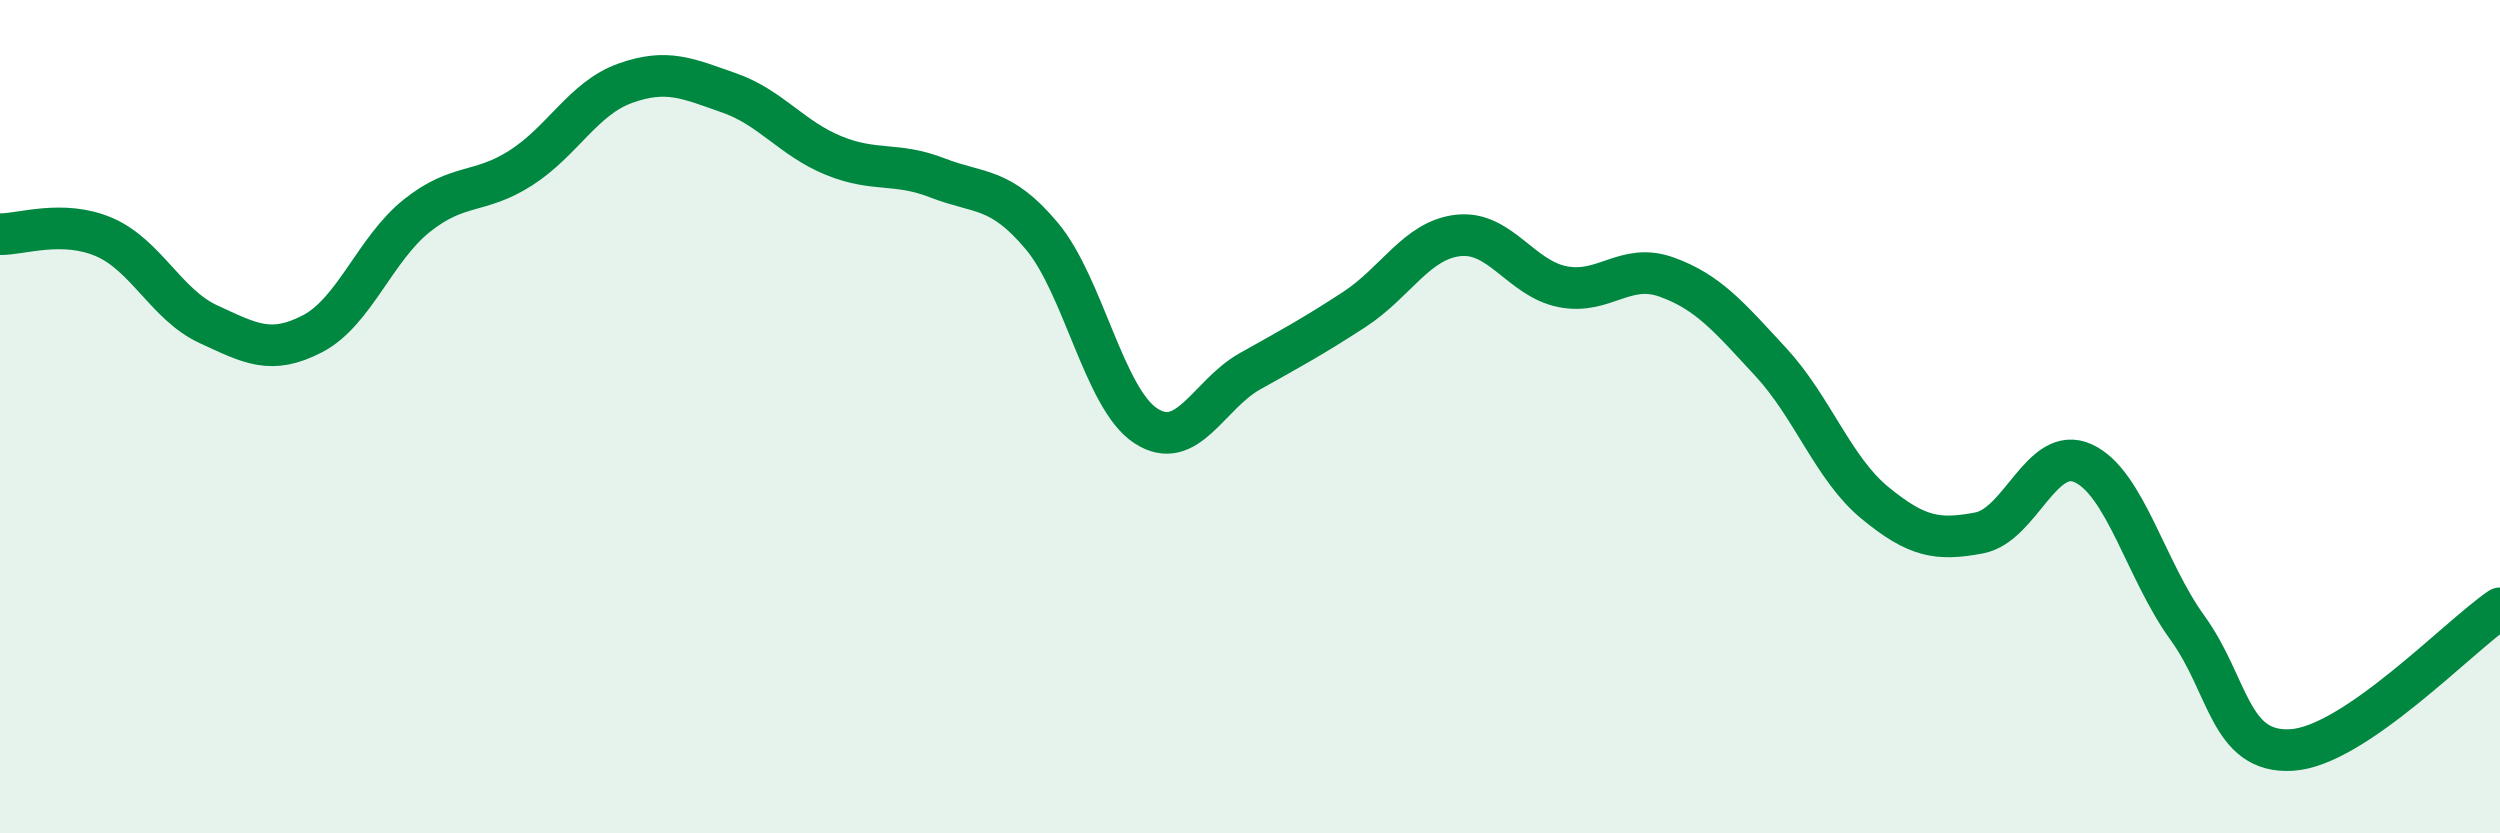
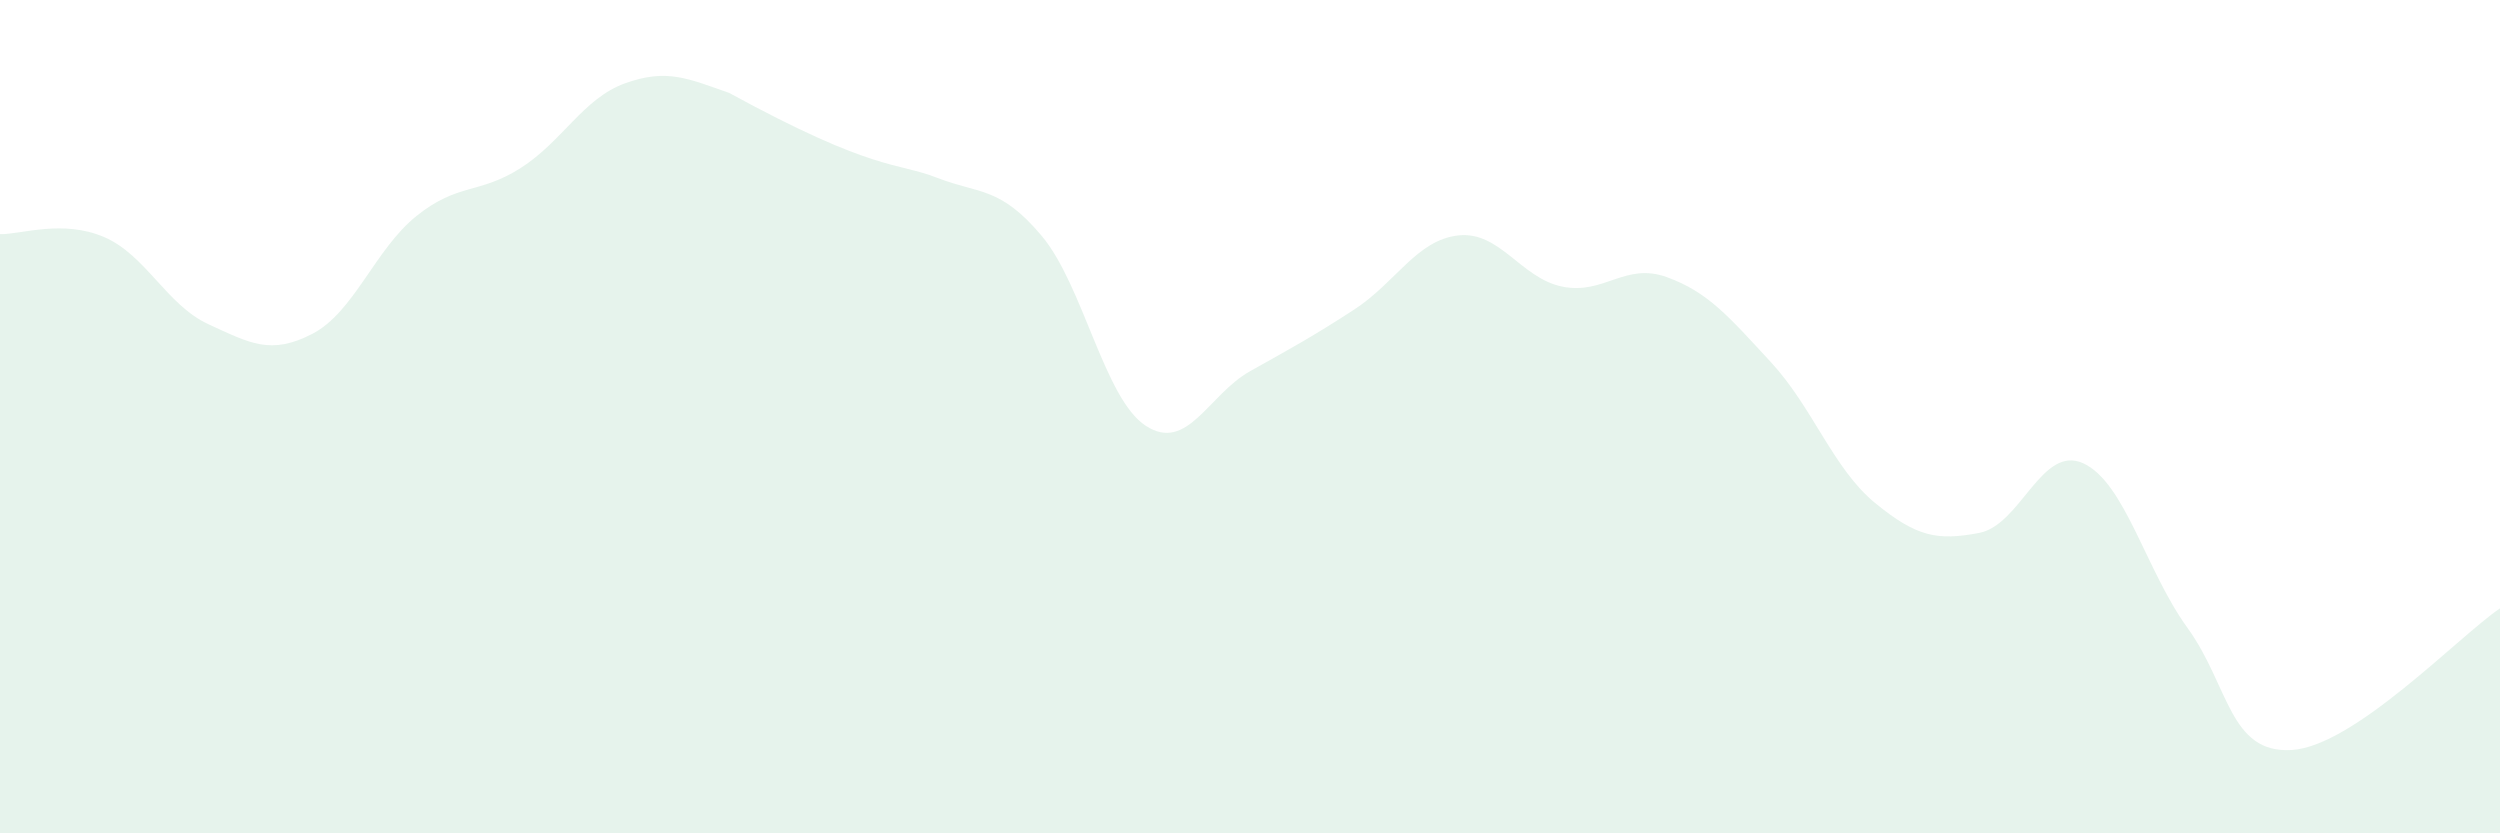
<svg xmlns="http://www.w3.org/2000/svg" width="60" height="20" viewBox="0 0 60 20">
-   <path d="M 0,5.62 C 0.5,5.63 1.5,5.26 2.5,5.69 C 3.5,6.12 4,7.32 5,7.78 C 6,8.24 6.5,8.53 7.5,8.01 C 8.5,7.49 9,5.98 10,5.18 C 11,4.38 11.5,4.67 12.5,4.03 C 13.5,3.39 14,2.36 15,2 C 16,1.64 16.5,1.88 17.5,2.23 C 18.5,2.58 19,3.32 20,3.73 C 21,4.14 21.5,3.88 22.5,4.27 C 23.5,4.66 24,4.47 25,5.66 C 26,6.85 26.5,9.57 27.5,10.22 C 28.5,10.87 29,9.47 30,8.91 C 31,8.35 31.5,8.08 32.5,7.43 C 33.5,6.78 34,5.76 35,5.65 C 36,5.54 36.5,6.68 37.5,6.88 C 38.5,7.08 39,6.29 40,6.65 C 41,7.01 41.5,7.61 42.5,8.69 C 43.5,9.77 44,11.25 45,12.07 C 46,12.89 46.5,12.98 47.5,12.79 C 48.5,12.6 49,10.66 50,11.12 C 51,11.58 51.5,13.69 52.5,15.07 C 53.5,16.45 53.5,18.09 55,18 C 56.5,17.91 59,15.28 60,14.6L60 20L0 20Z" fill="#008740" opacity="0.1" stroke-linecap="round" stroke-linejoin="round" />
-   <path d="M 0,5.62 C 0.5,5.63 1.5,5.26 2.5,5.69 C 3.5,6.12 4,7.32 5,7.78 C 6,8.24 6.5,8.53 7.5,8.01 C 8.5,7.49 9,5.98 10,5.18 C 11,4.38 11.5,4.67 12.5,4.03 C 13.5,3.39 14,2.36 15,2 C 16,1.64 16.5,1.88 17.5,2.23 C 18.5,2.58 19,3.32 20,3.73 C 21,4.14 21.5,3.88 22.5,4.27 C 23.5,4.66 24,4.47 25,5.66 C 26,6.85 26.5,9.57 27.5,10.22 C 28.5,10.87 29,9.47 30,8.91 C 31,8.35 31.5,8.08 32.5,7.43 C 33.5,6.78 34,5.76 35,5.65 C 36,5.54 36.5,6.68 37.5,6.88 C 38.5,7.08 39,6.29 40,6.65 C 41,7.01 41.5,7.61 42.5,8.69 C 43.5,9.77 44,11.25 45,12.07 C 46,12.89 46.5,12.98 47.5,12.79 C 48.5,12.6 49,10.66 50,11.12 C 51,11.58 51.5,13.69 52.5,15.07 C 53.5,16.45 53.5,18.09 55,18 C 56.5,17.91 59,15.28 60,14.6" stroke="#008740" stroke-width="1" fill="none" stroke-linecap="round" stroke-linejoin="round" />
+   <path d="M 0,5.62 C 0.5,5.63 1.5,5.26 2.5,5.69 C 3.5,6.12 4,7.32 5,7.78 C 6,8.24 6.5,8.53 7.5,8.01 C 8.5,7.49 9,5.98 10,5.18 C 11,4.38 11.5,4.67 12.5,4.03 C 13.5,3.39 14,2.36 15,2 C 16,1.64 16.5,1.88 17.5,2.23 C 21,4.14 21.5,3.88 22.5,4.27 C 23.5,4.66 24,4.47 25,5.66 C 26,6.85 26.5,9.57 27.5,10.22 C 28.5,10.87 29,9.47 30,8.91 C 31,8.35 31.5,8.08 32.5,7.43 C 33.5,6.78 34,5.76 35,5.65 C 36,5.54 36.5,6.68 37.5,6.88 C 38.5,7.08 39,6.29 40,6.65 C 41,7.01 41.5,7.61 42.5,8.69 C 43.5,9.77 44,11.25 45,12.07 C 46,12.89 46.5,12.98 47.5,12.79 C 48.5,12.6 49,10.66 50,11.12 C 51,11.58 51.5,13.69 52.5,15.07 C 53.5,16.45 53.5,18.09 55,18 C 56.5,17.91 59,15.28 60,14.6L60 20L0 20Z" fill="#008740" opacity="0.1" stroke-linecap="round" stroke-linejoin="round" />
</svg>